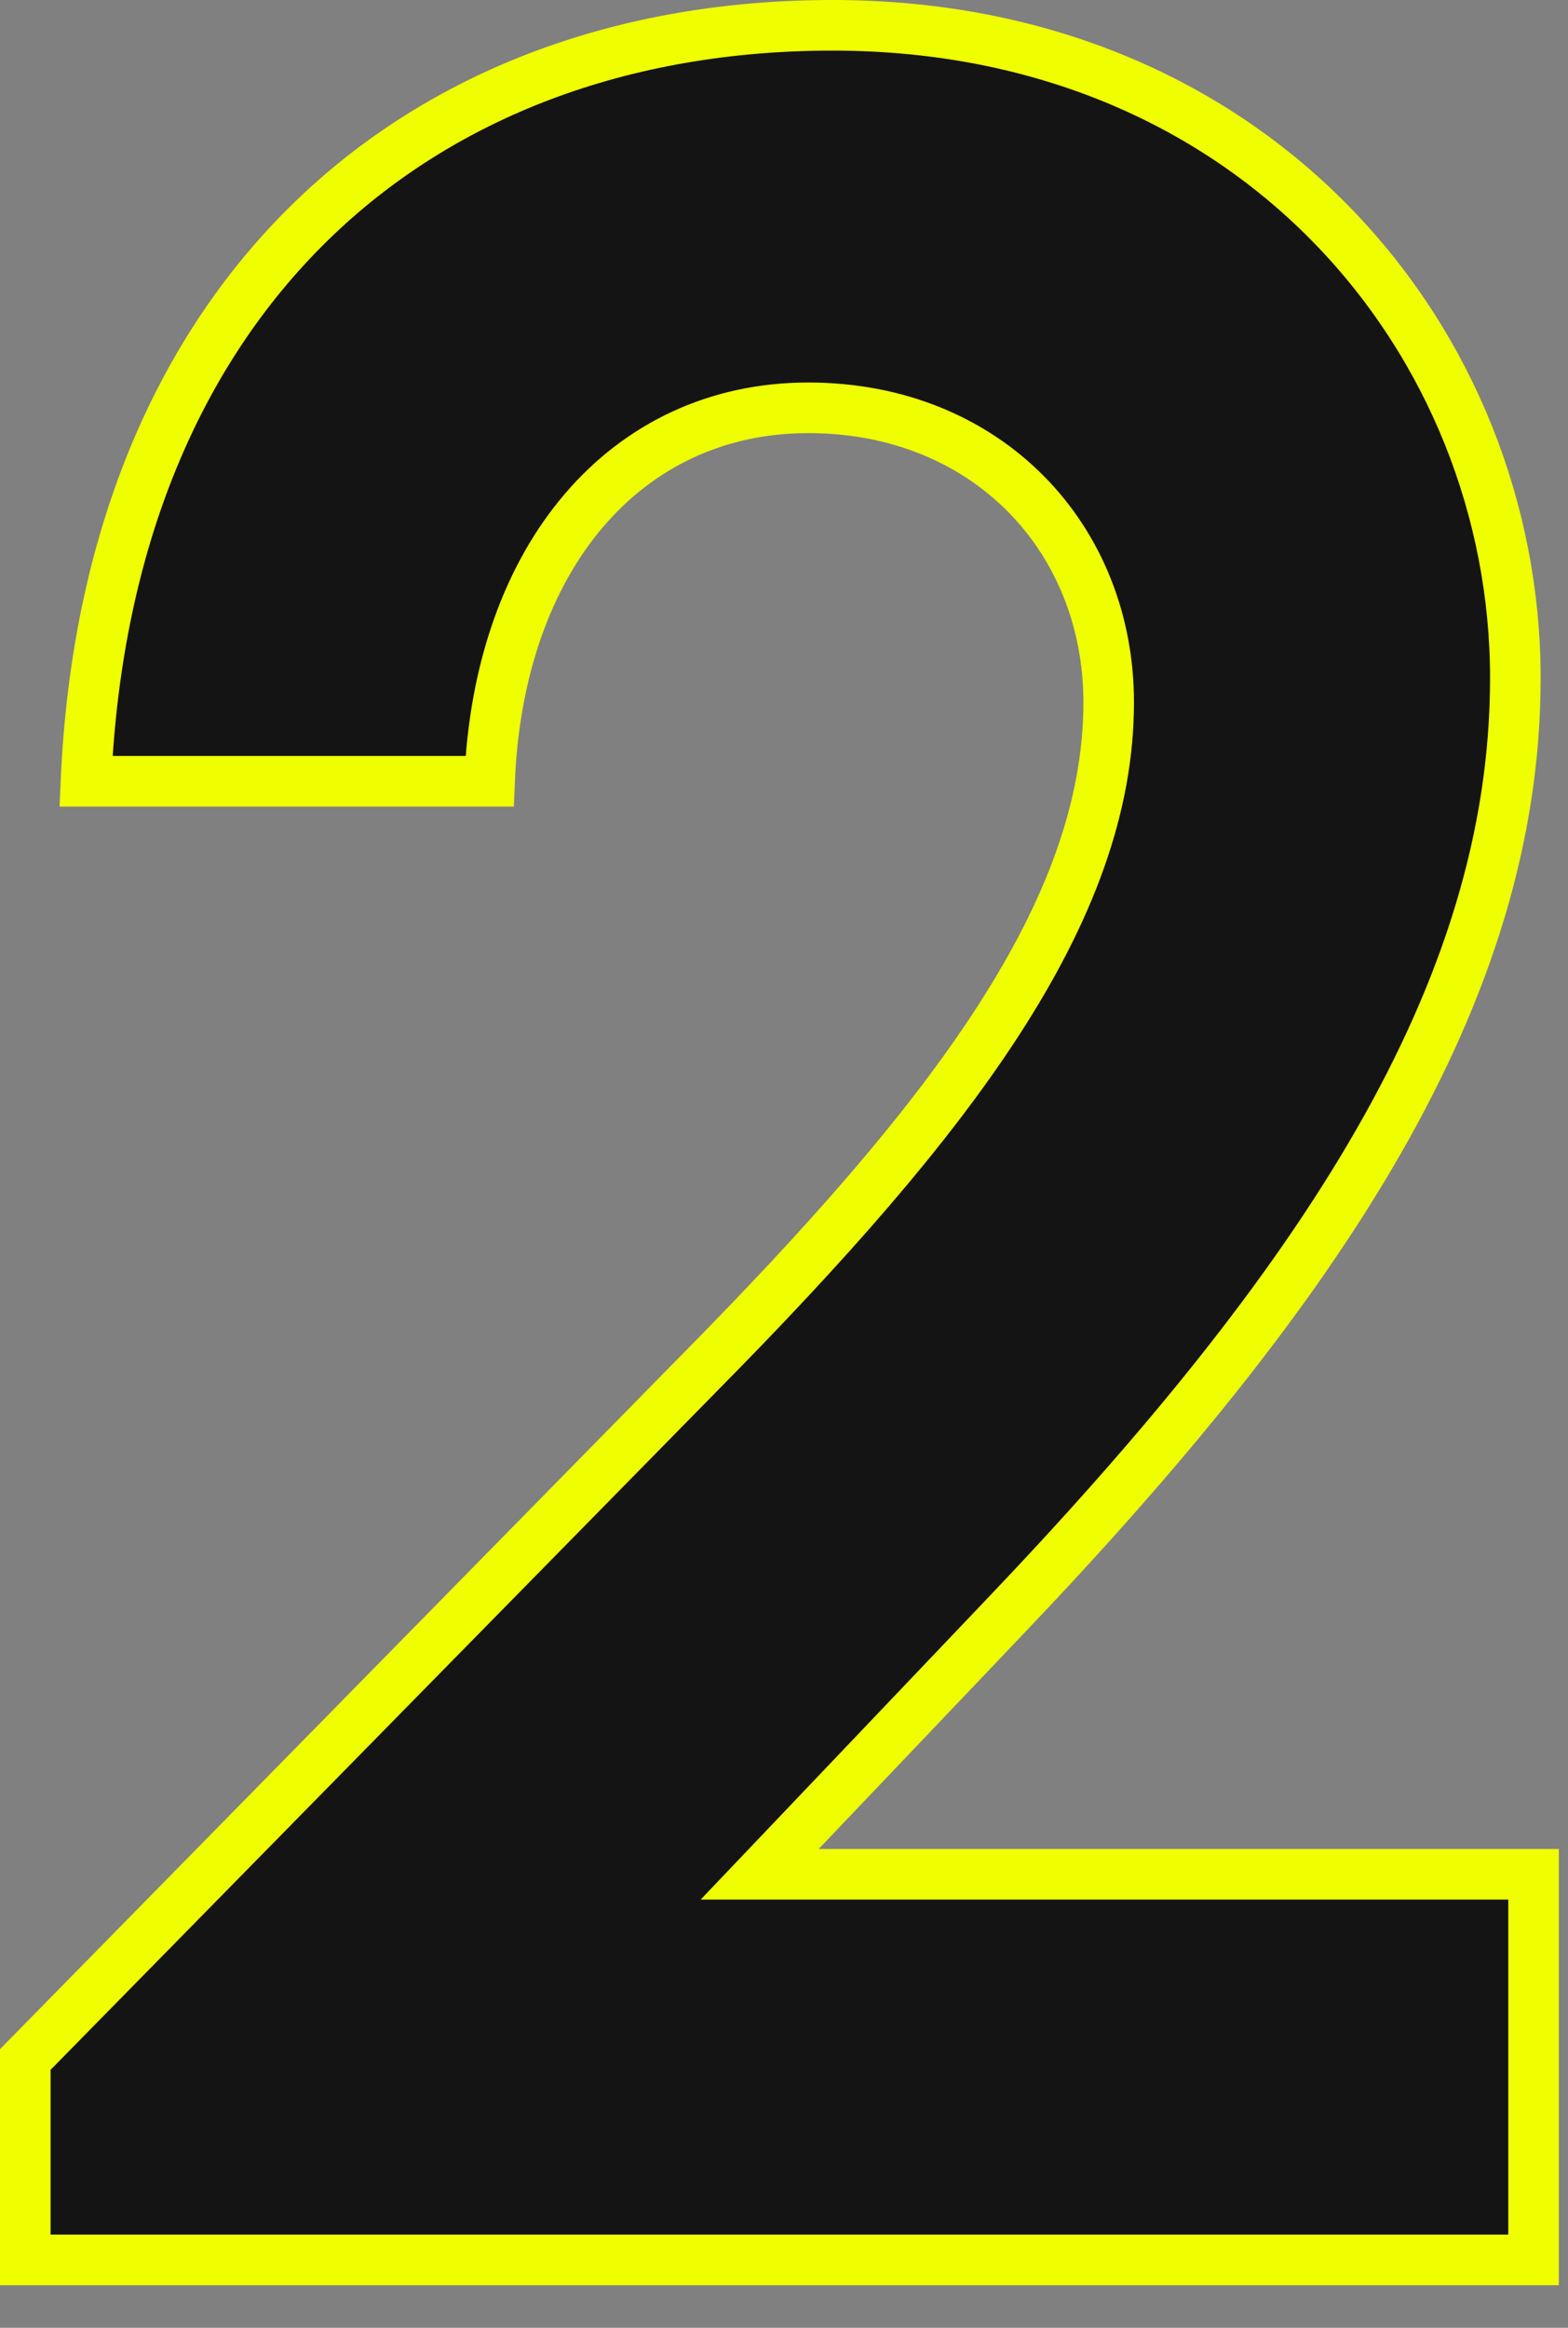
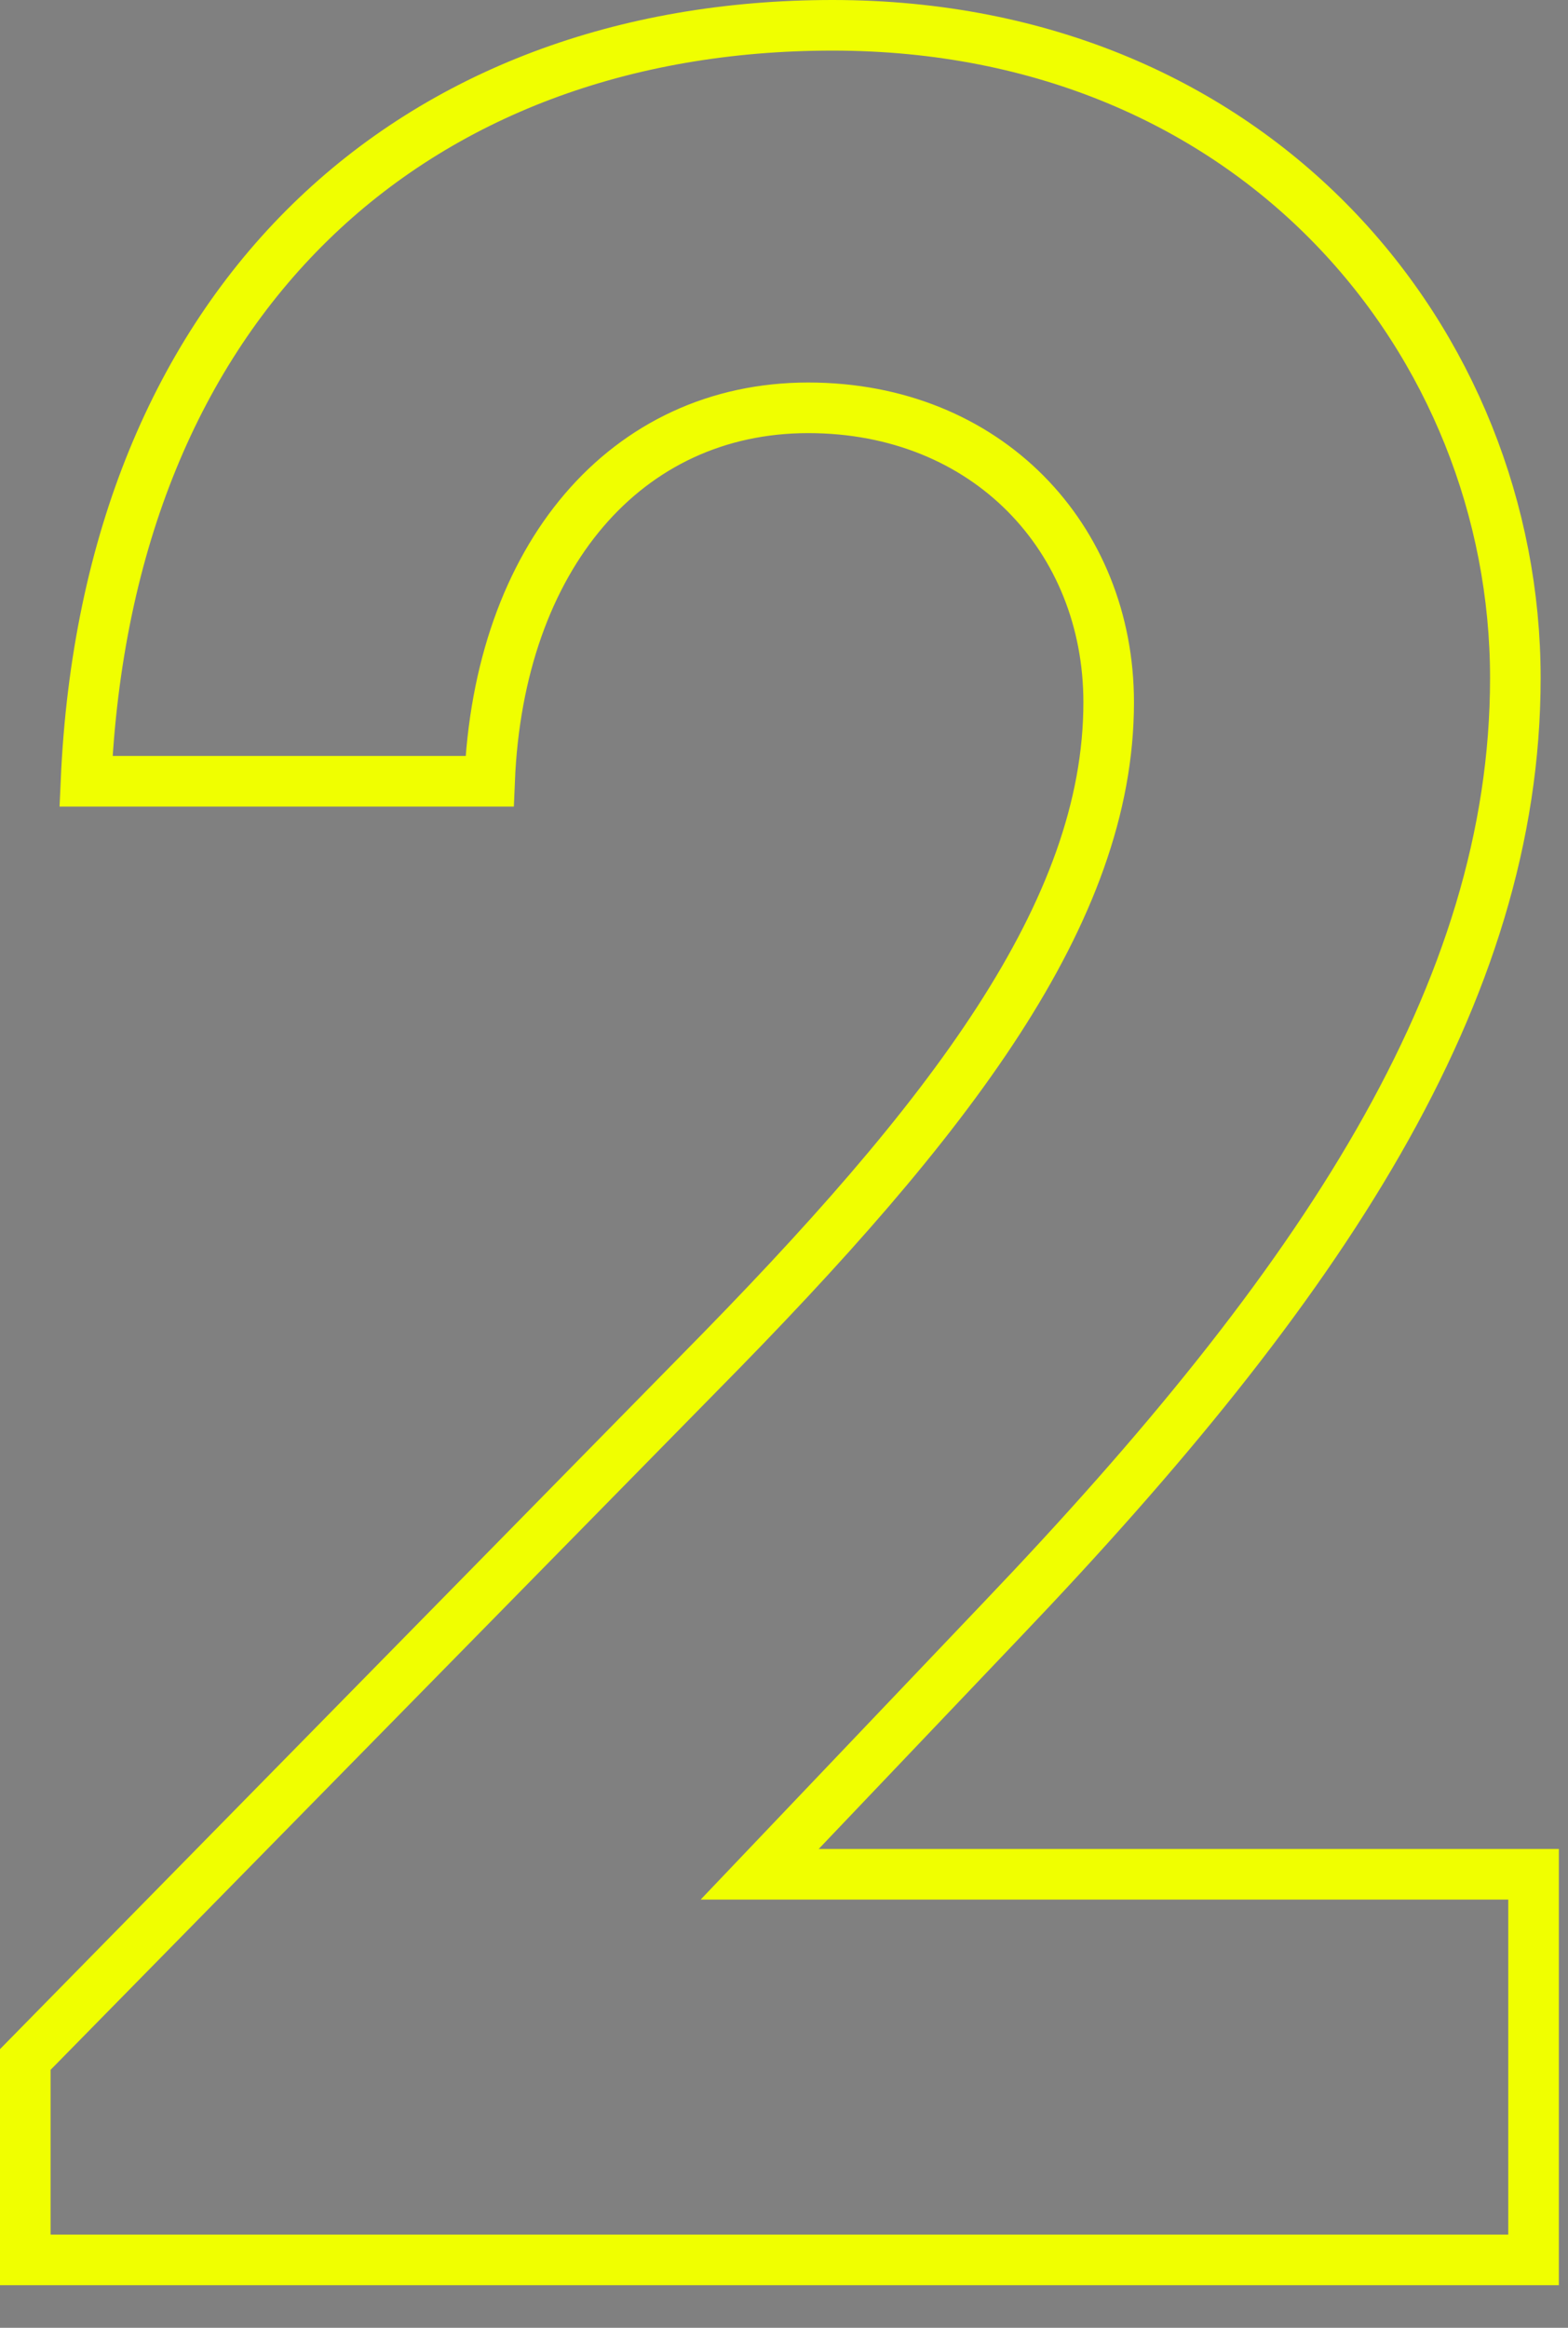
<svg xmlns="http://www.w3.org/2000/svg" width="31" height="46" viewbox="0 0 31 46" version="1.1">
  <rect width="100%" height="100%" fill="#808080" stroke="none" />
  <title>2</title>
  <g id="Page-1" stroke="none" stroke-width="1" fill="none" fill-rule="evenodd">
    <g id="sony2021_lp_pc" transform="translate(-605, -6261)">
      <g id="onlinesession-1" transform="translate(170, 6070)">
        <g id="02" transform="translate(425, 191)">
          <g id="2" transform="translate(10, 0)">
-             <path d="M13.819,27.139 C18.799,22.099 21.919,18.019 21.919,13.879 C21.919,10.639 19.519,8.059 15.979,8.059 C12.38,8.059 9.859,10.999 9.679,15.439 L1.7,15.439 C2.12,5.9 8.179,0.5 16.46,0.5 C24.859,0.5 29.959,6.8 29.959,13.399 C29.959,19.639 26.119,25.399 19.819,31.998 L15.019,37.038 L30.319,37.038 L30.319,44.658 L0.5,44.658 L0.5,40.698 L13.819,27.139 Z" id="Fill-3" fill="#141414" />
            <path d="M13.819,27.139 C18.799,22.099 21.919,18.019 21.919,13.879 C21.919,10.639 19.519,8.059 15.979,8.059 C12.38,8.059 9.859,10.999 9.679,15.439 L1.7,15.439 C2.12,5.9 8.179,0.5 16.46,0.5 C24.859,0.5 29.959,6.8 29.959,13.399 C29.959,19.639 26.119,25.399 19.819,31.998 L15.019,37.038 L30.319,37.038 L30.319,44.658 L0.5,44.658 L0.5,40.698 L13.819,27.139 Z" id="Stroke-5" stroke="#F0FF00" />
          </g>
        </g>
      </g>
    </g>
  </g>
</svg>